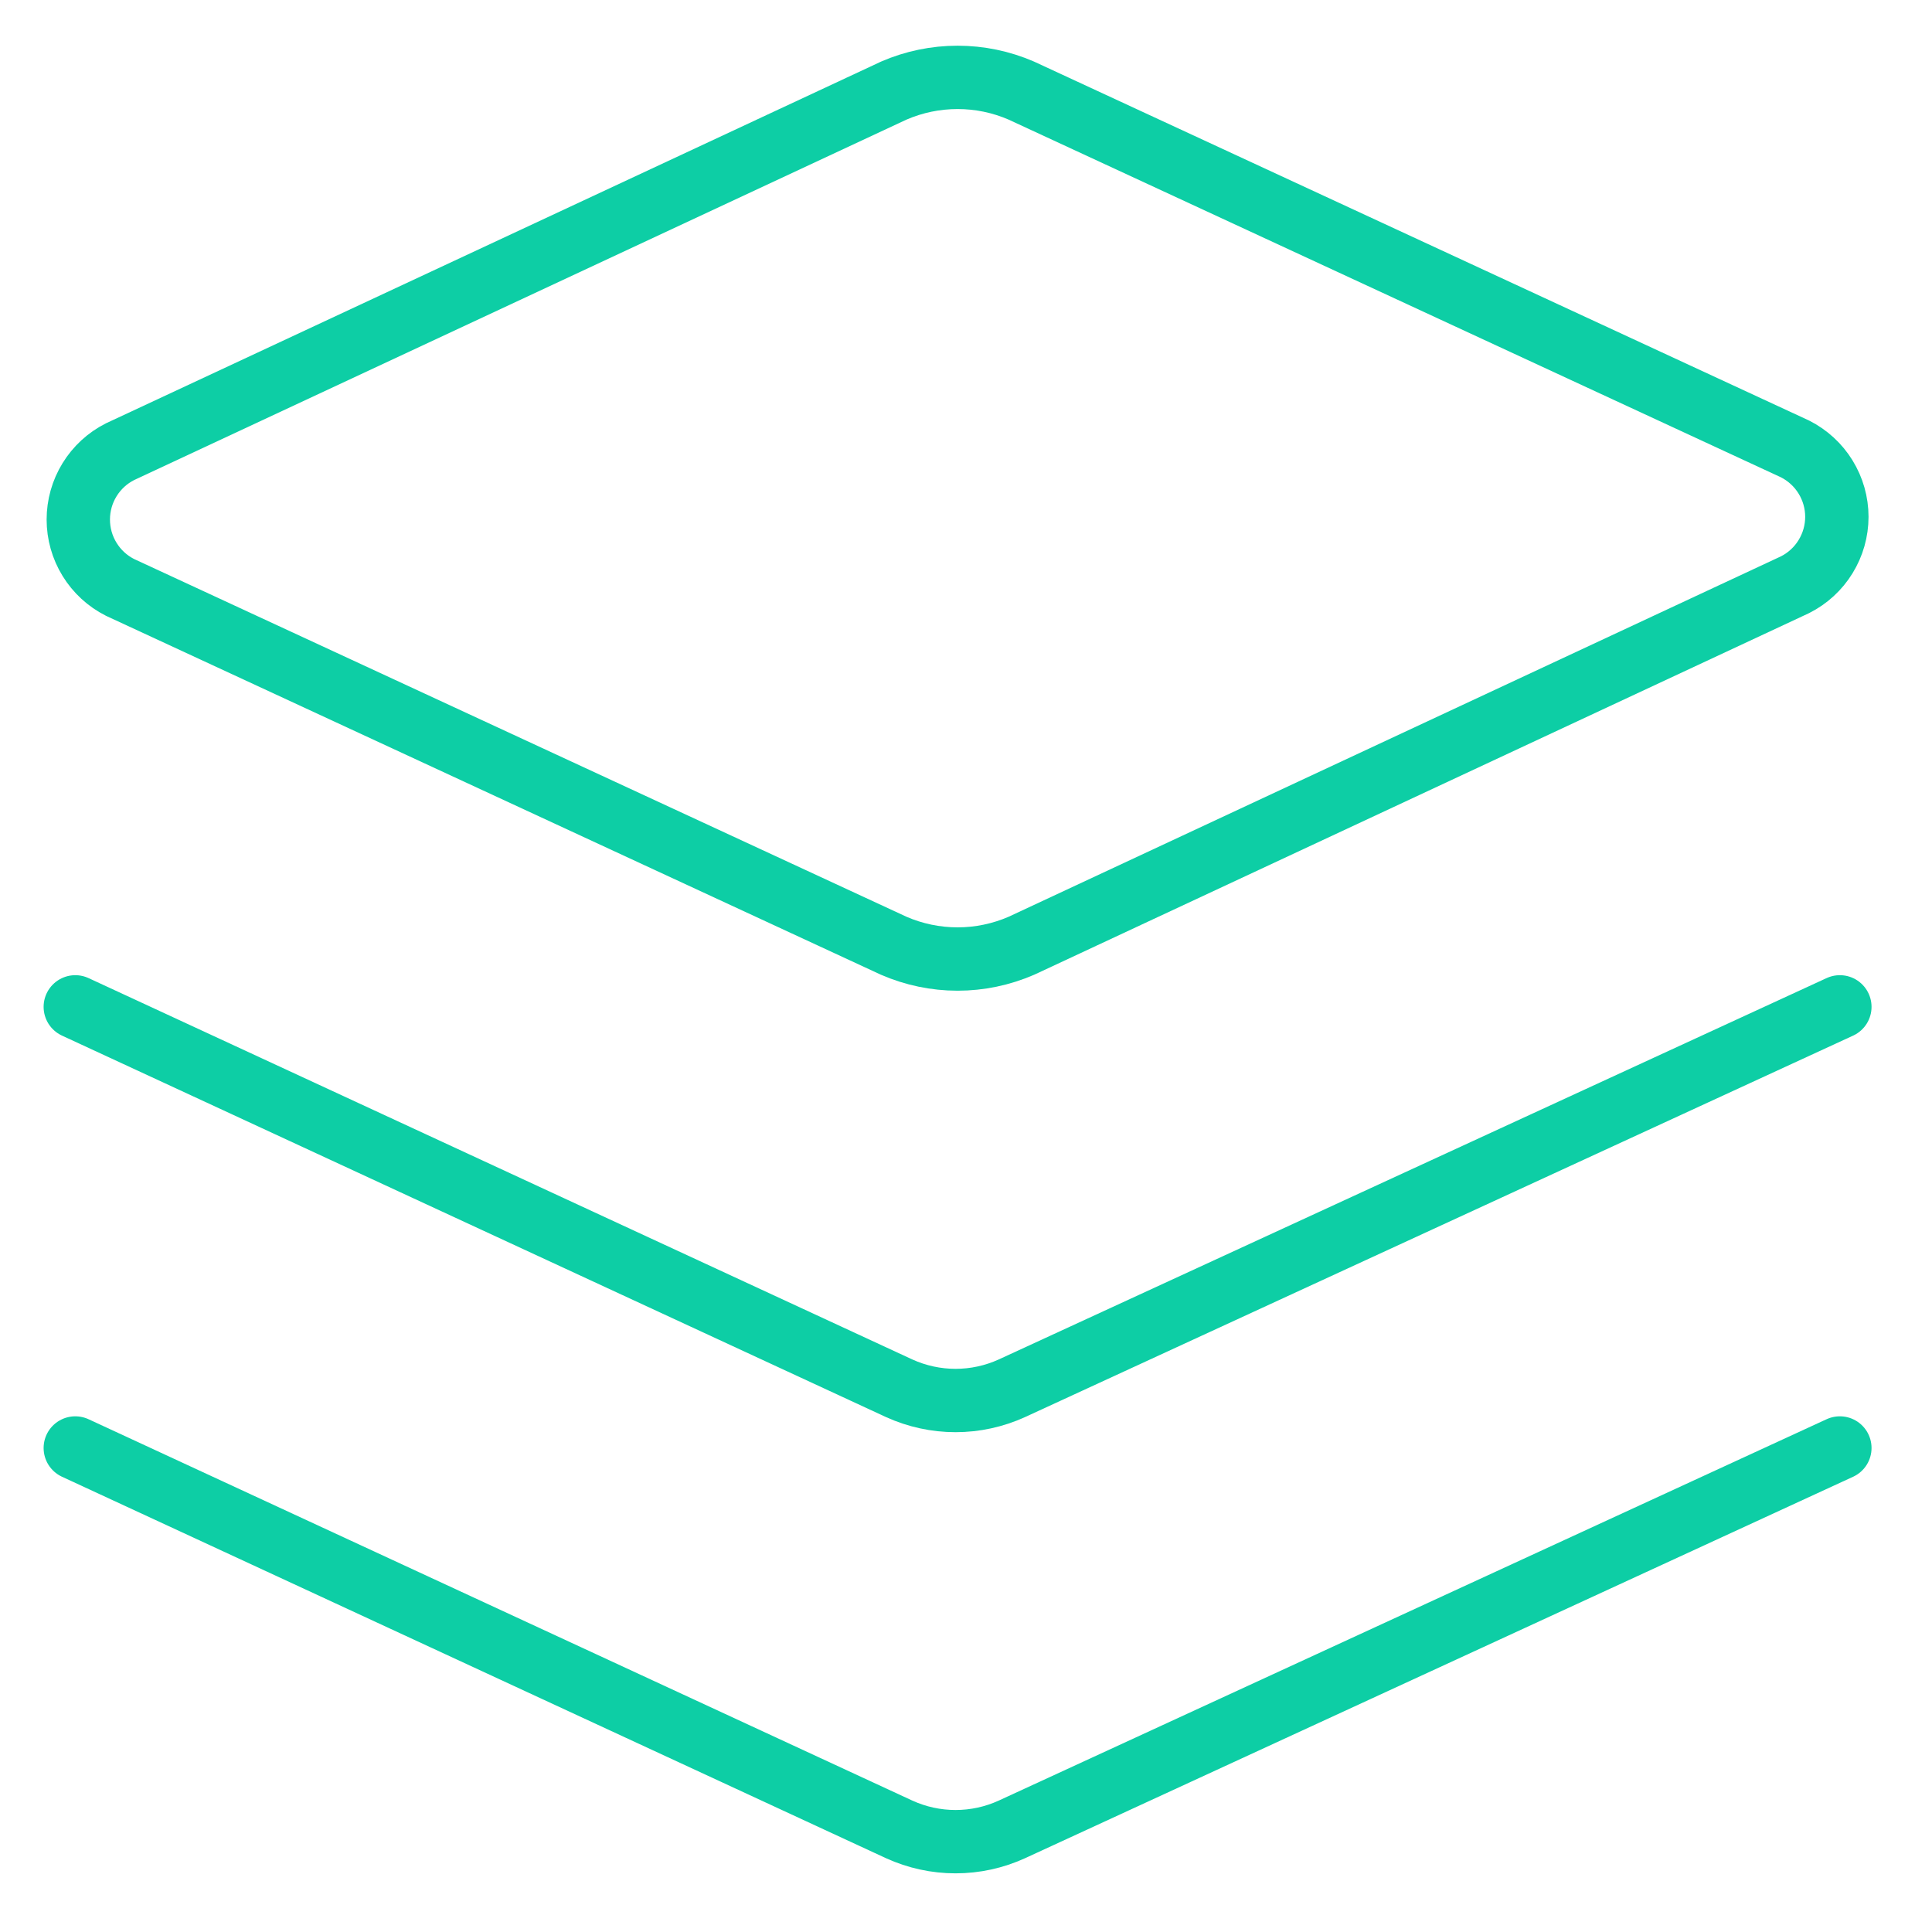
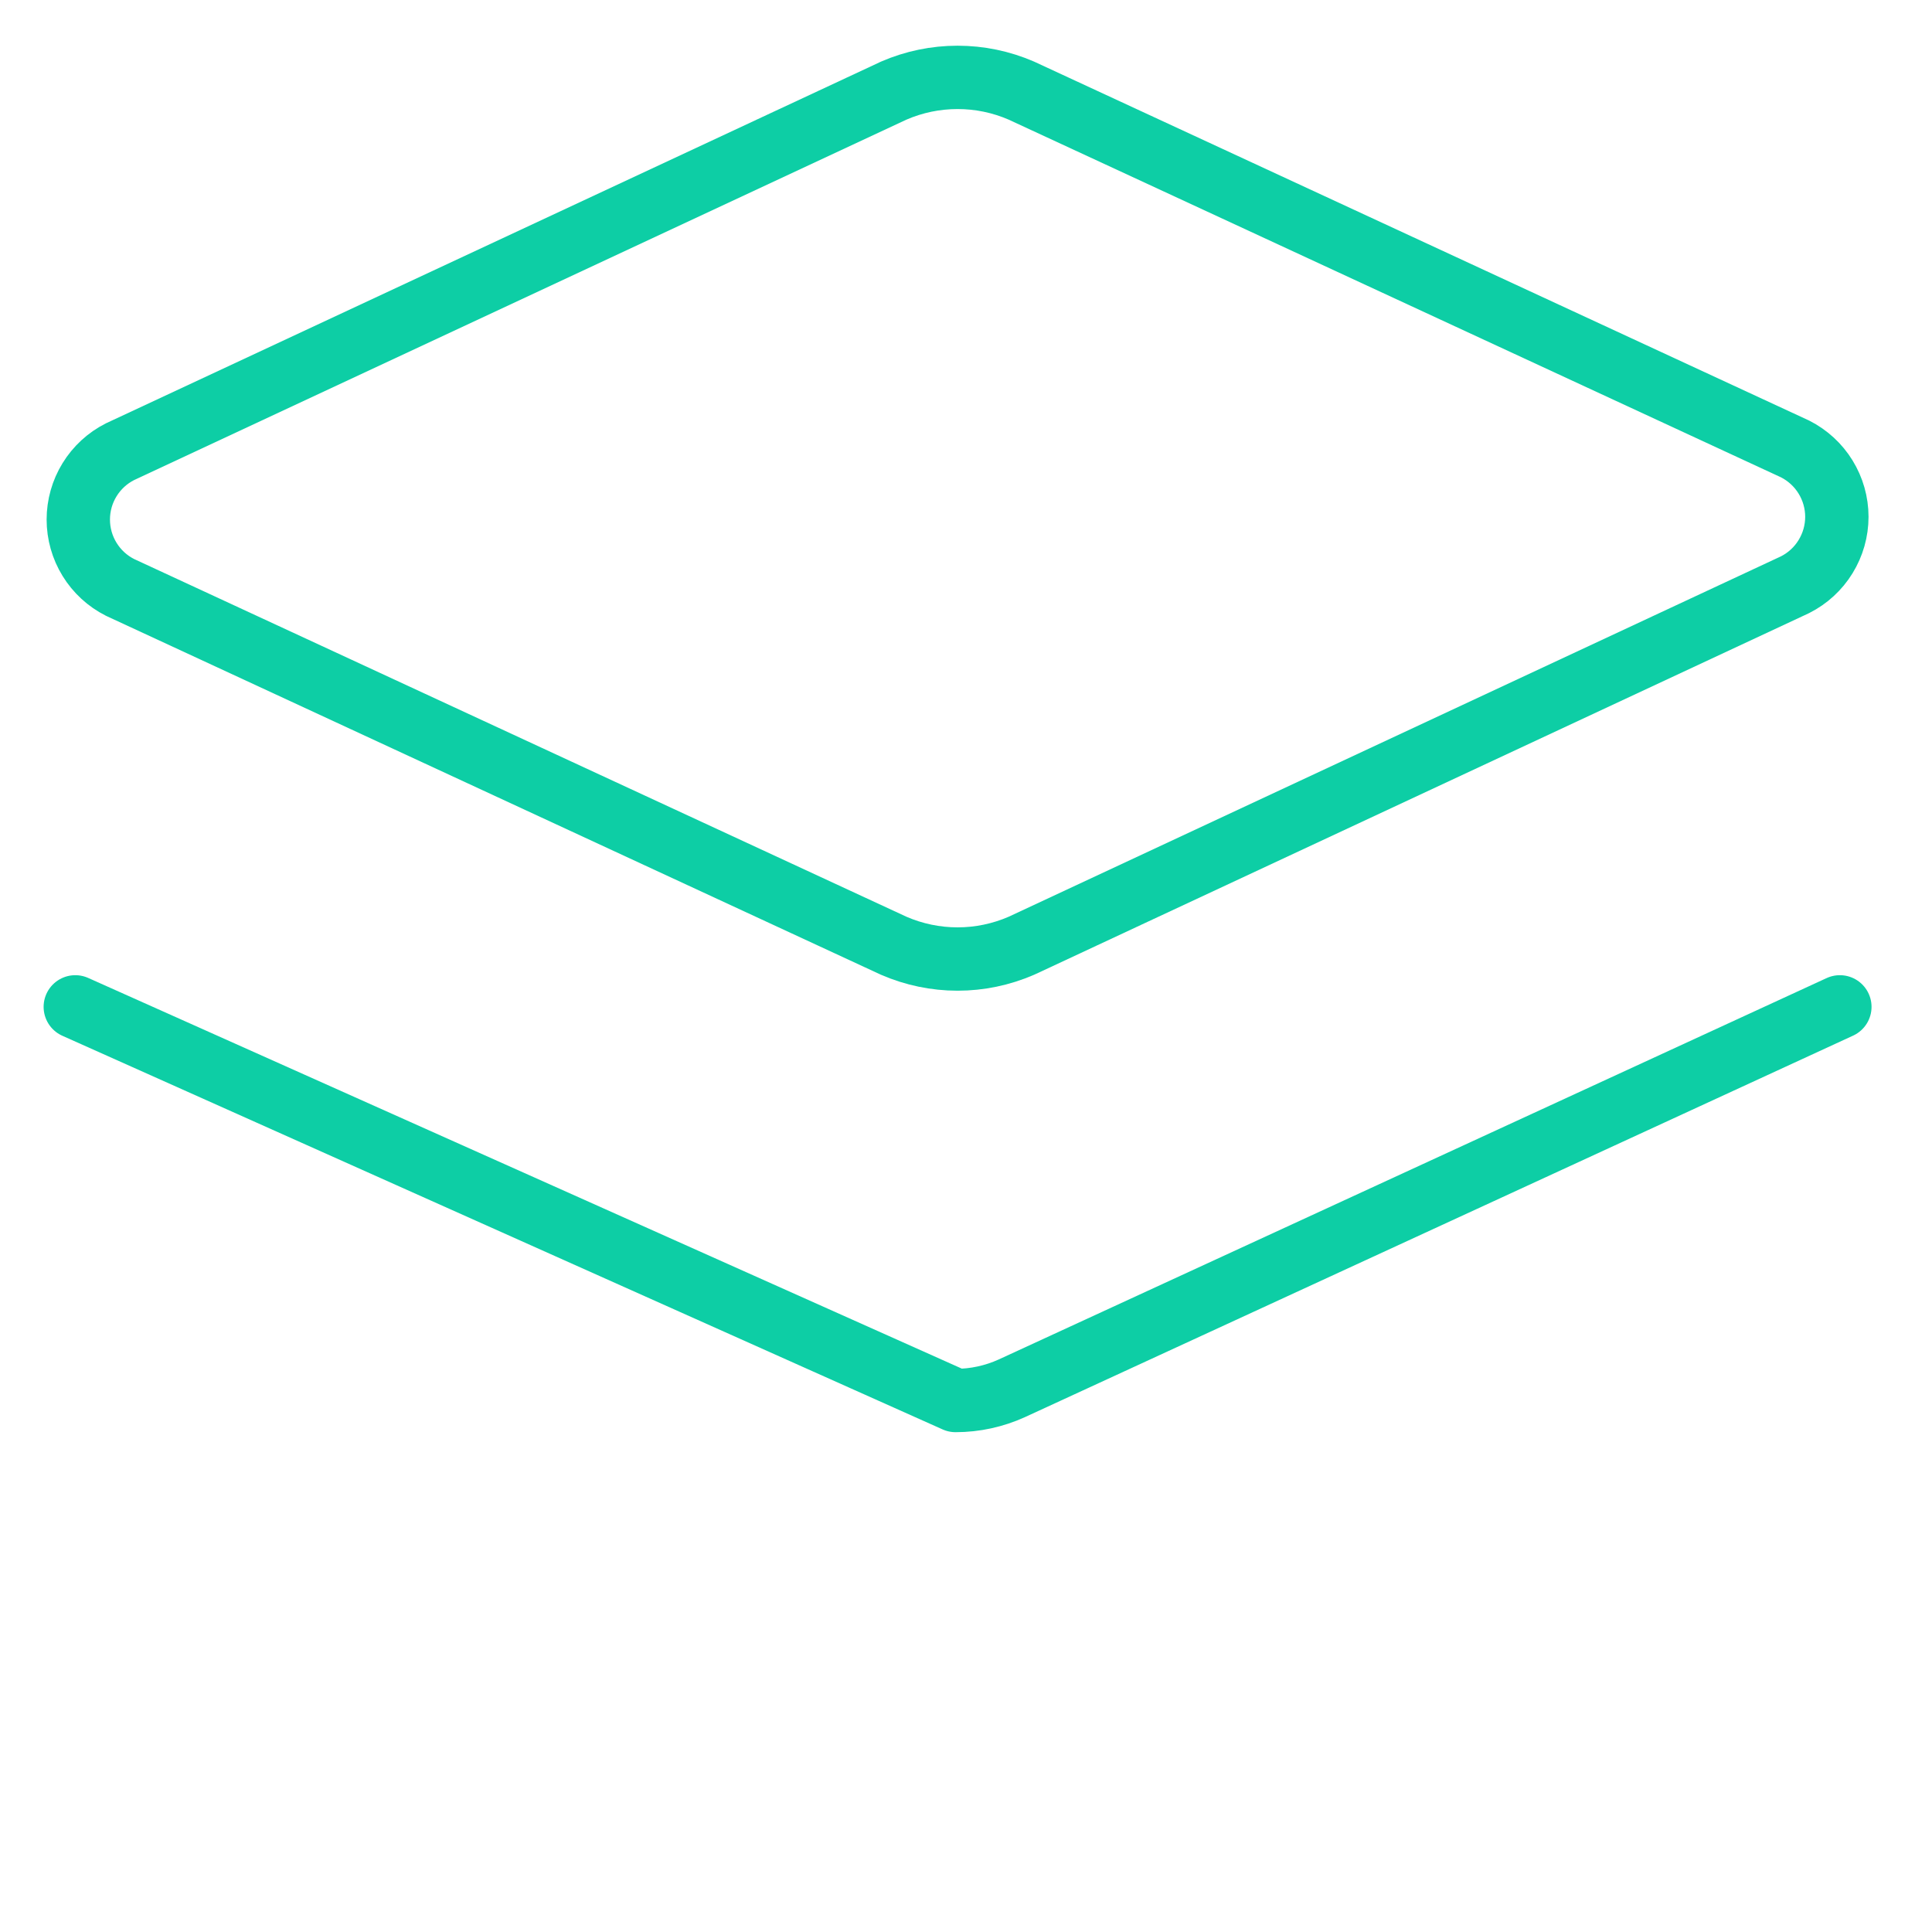
<svg xmlns="http://www.w3.org/2000/svg" width="61" height="61" viewBox="0 0 61 61" fill="none">
  <path d="M32.248 29.861C31.612 30.137 30.927 30.28 30.234 30.28C29.541 30.28 28.855 30.137 28.219 29.861L3.791 18.547C3.394 18.347 3.061 18.041 2.828 17.662C2.595 17.284 2.472 16.848 2.472 16.404C2.472 15.96 2.595 15.524 2.828 15.146C3.061 14.767 3.394 14.461 3.791 14.261L28.219 2.861C28.855 2.585 29.541 2.443 30.234 2.443C30.927 2.443 31.612 2.585 32.248 2.861L56.677 14.175C57.073 14.376 57.407 14.682 57.639 15.06C57.872 15.438 57.996 15.874 57.996 16.318C57.996 16.762 57.872 17.198 57.639 17.576C57.407 17.955 57.073 18.261 56.677 18.461L32.248 29.861Z" stroke="#0dcea5" stroke-width="2" stroke-linecap="round" stroke-linejoin="round" />
-   <path d="M58.091 31.79L31.948 43.833C31.39 44.087 30.784 44.219 30.17 44.219C29.556 44.219 28.95 44.087 28.391 43.833L2.377 31.79" stroke="#0dcea5" stroke-width="2" stroke-linecap="round" stroke-linejoin="round" />
-   <path d="M58.091 45.718L31.948 57.761C31.39 58.016 30.784 58.148 30.17 58.148C29.556 58.148 28.95 58.016 28.391 57.761L2.377 45.718" stroke="#0dcea5" stroke-width="2" stroke-linecap="round" stroke-linejoin="round" />
+   <path d="M58.091 31.79L31.948 43.833C31.39 44.087 30.784 44.219 30.17 44.219L2.377 31.79" stroke="#0dcea5" stroke-width="2" stroke-linecap="round" stroke-linejoin="round" />
</svg>